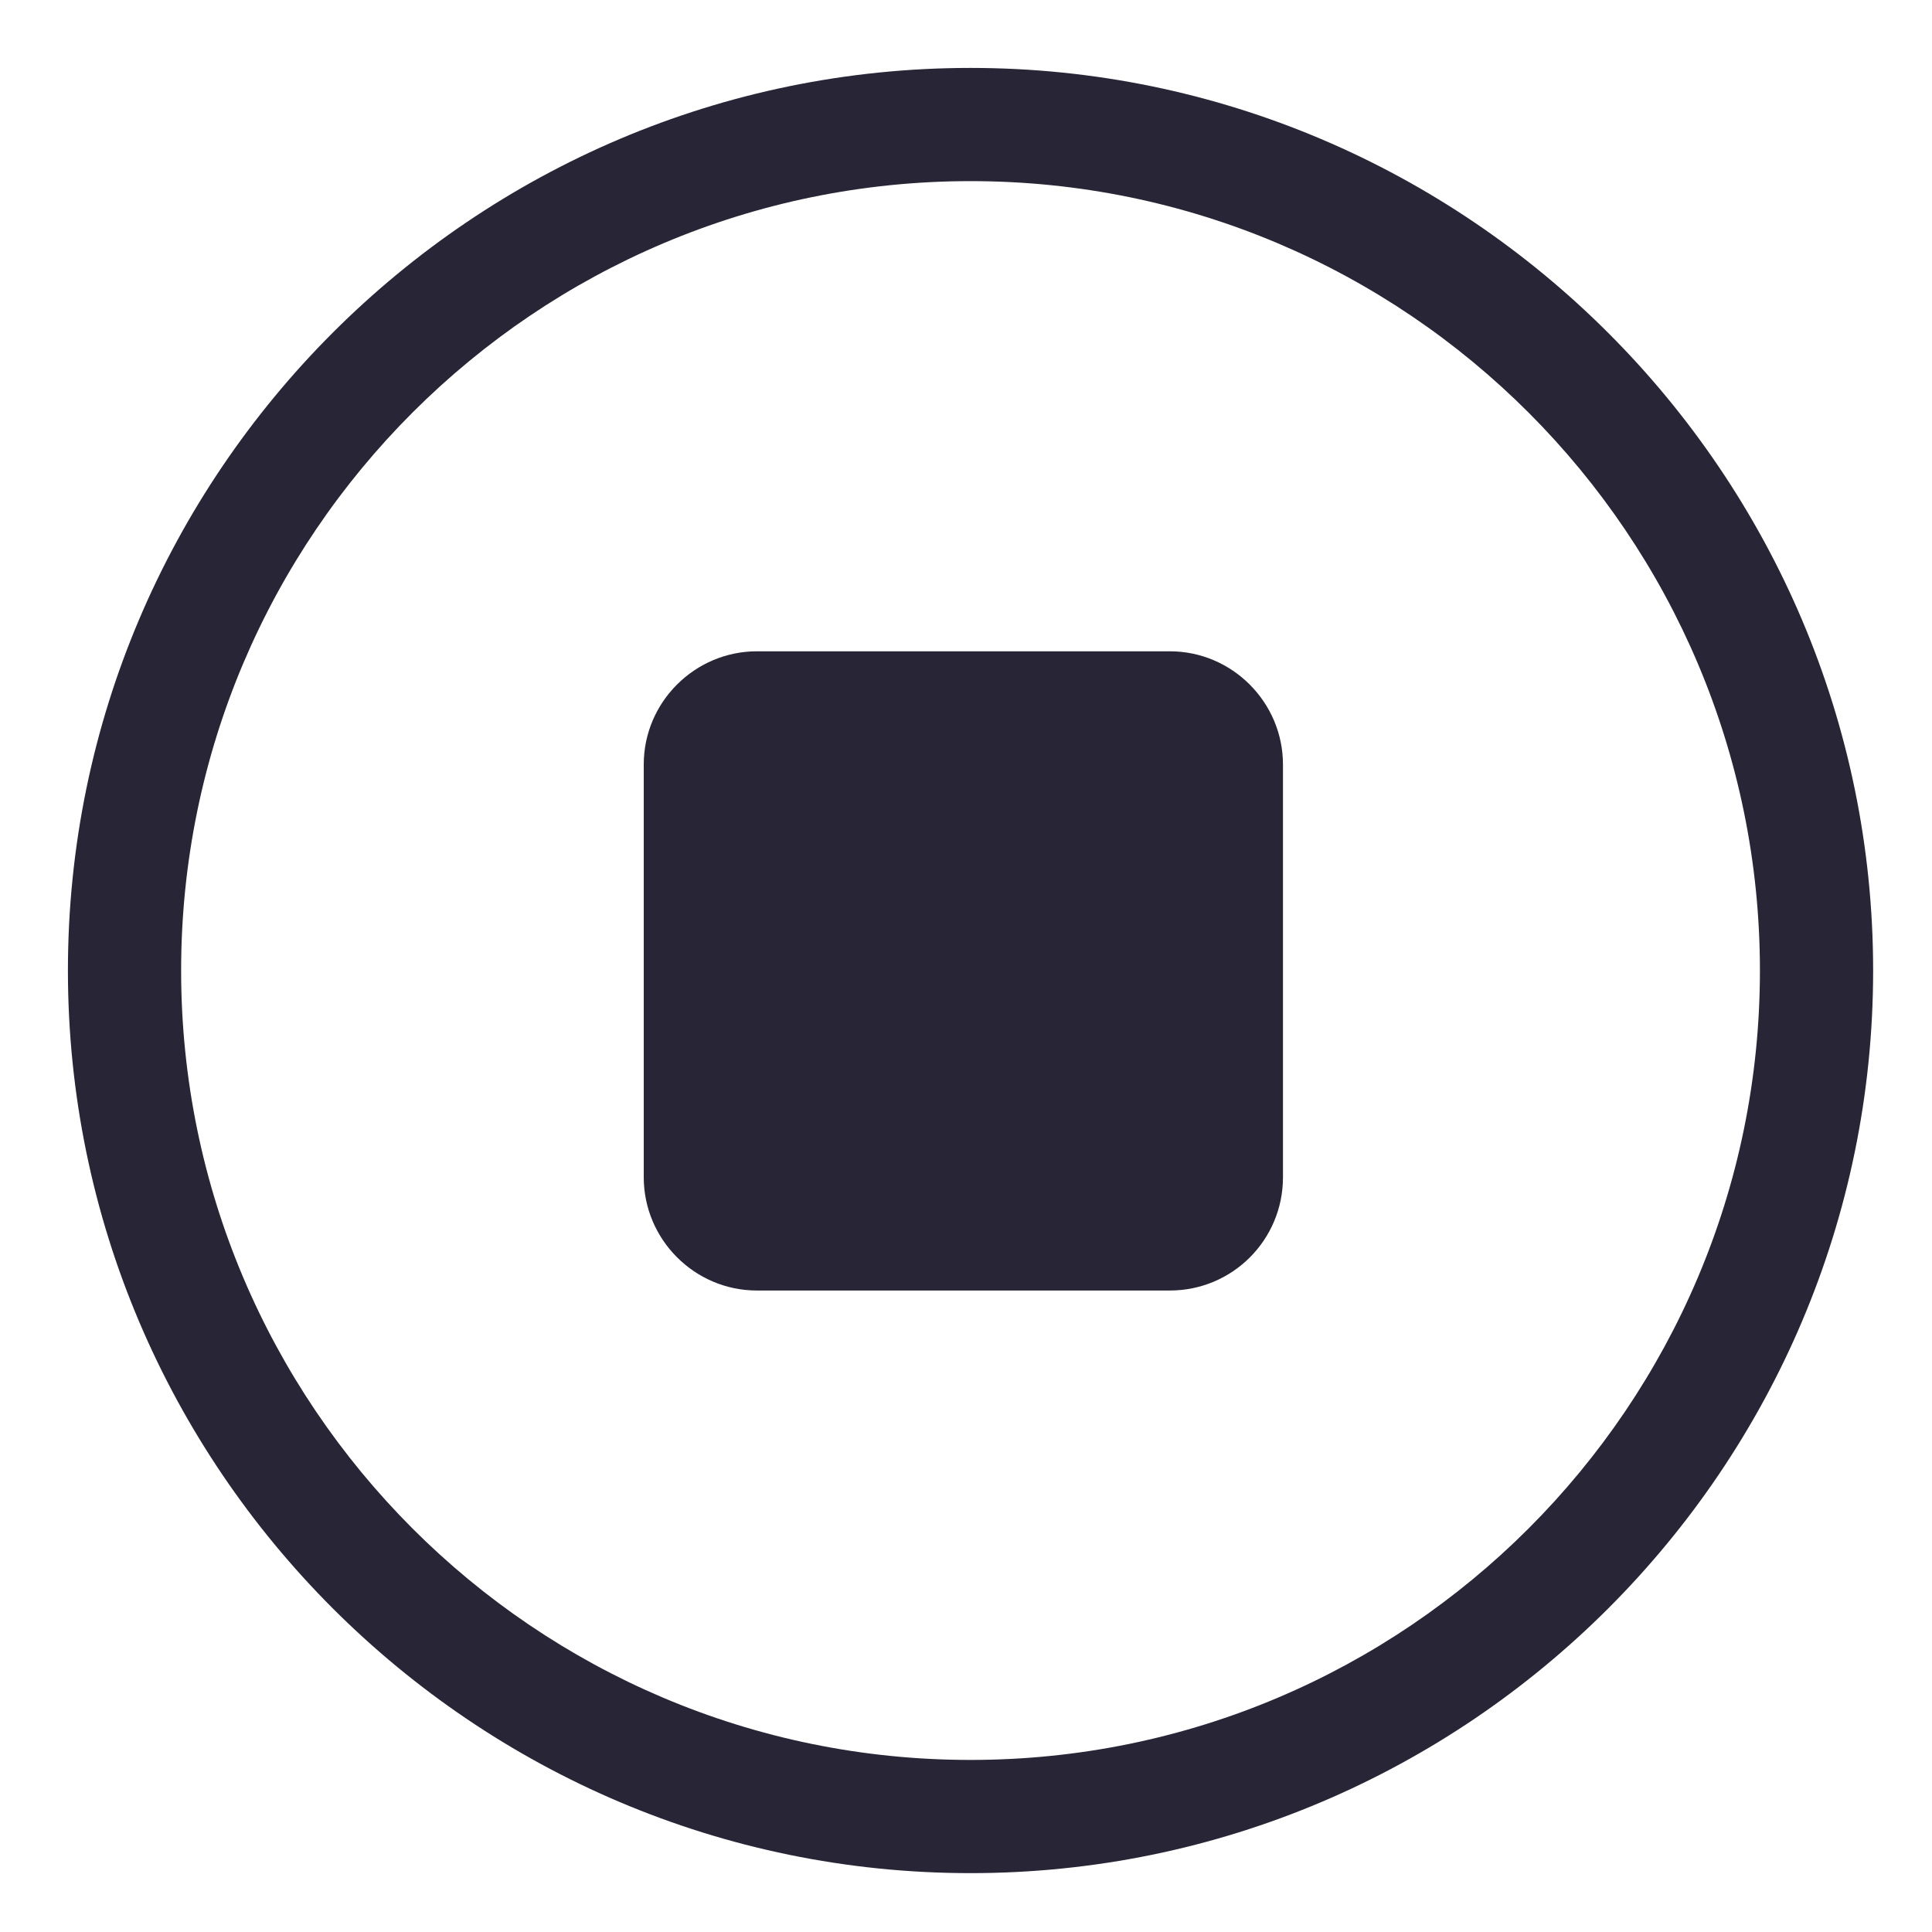
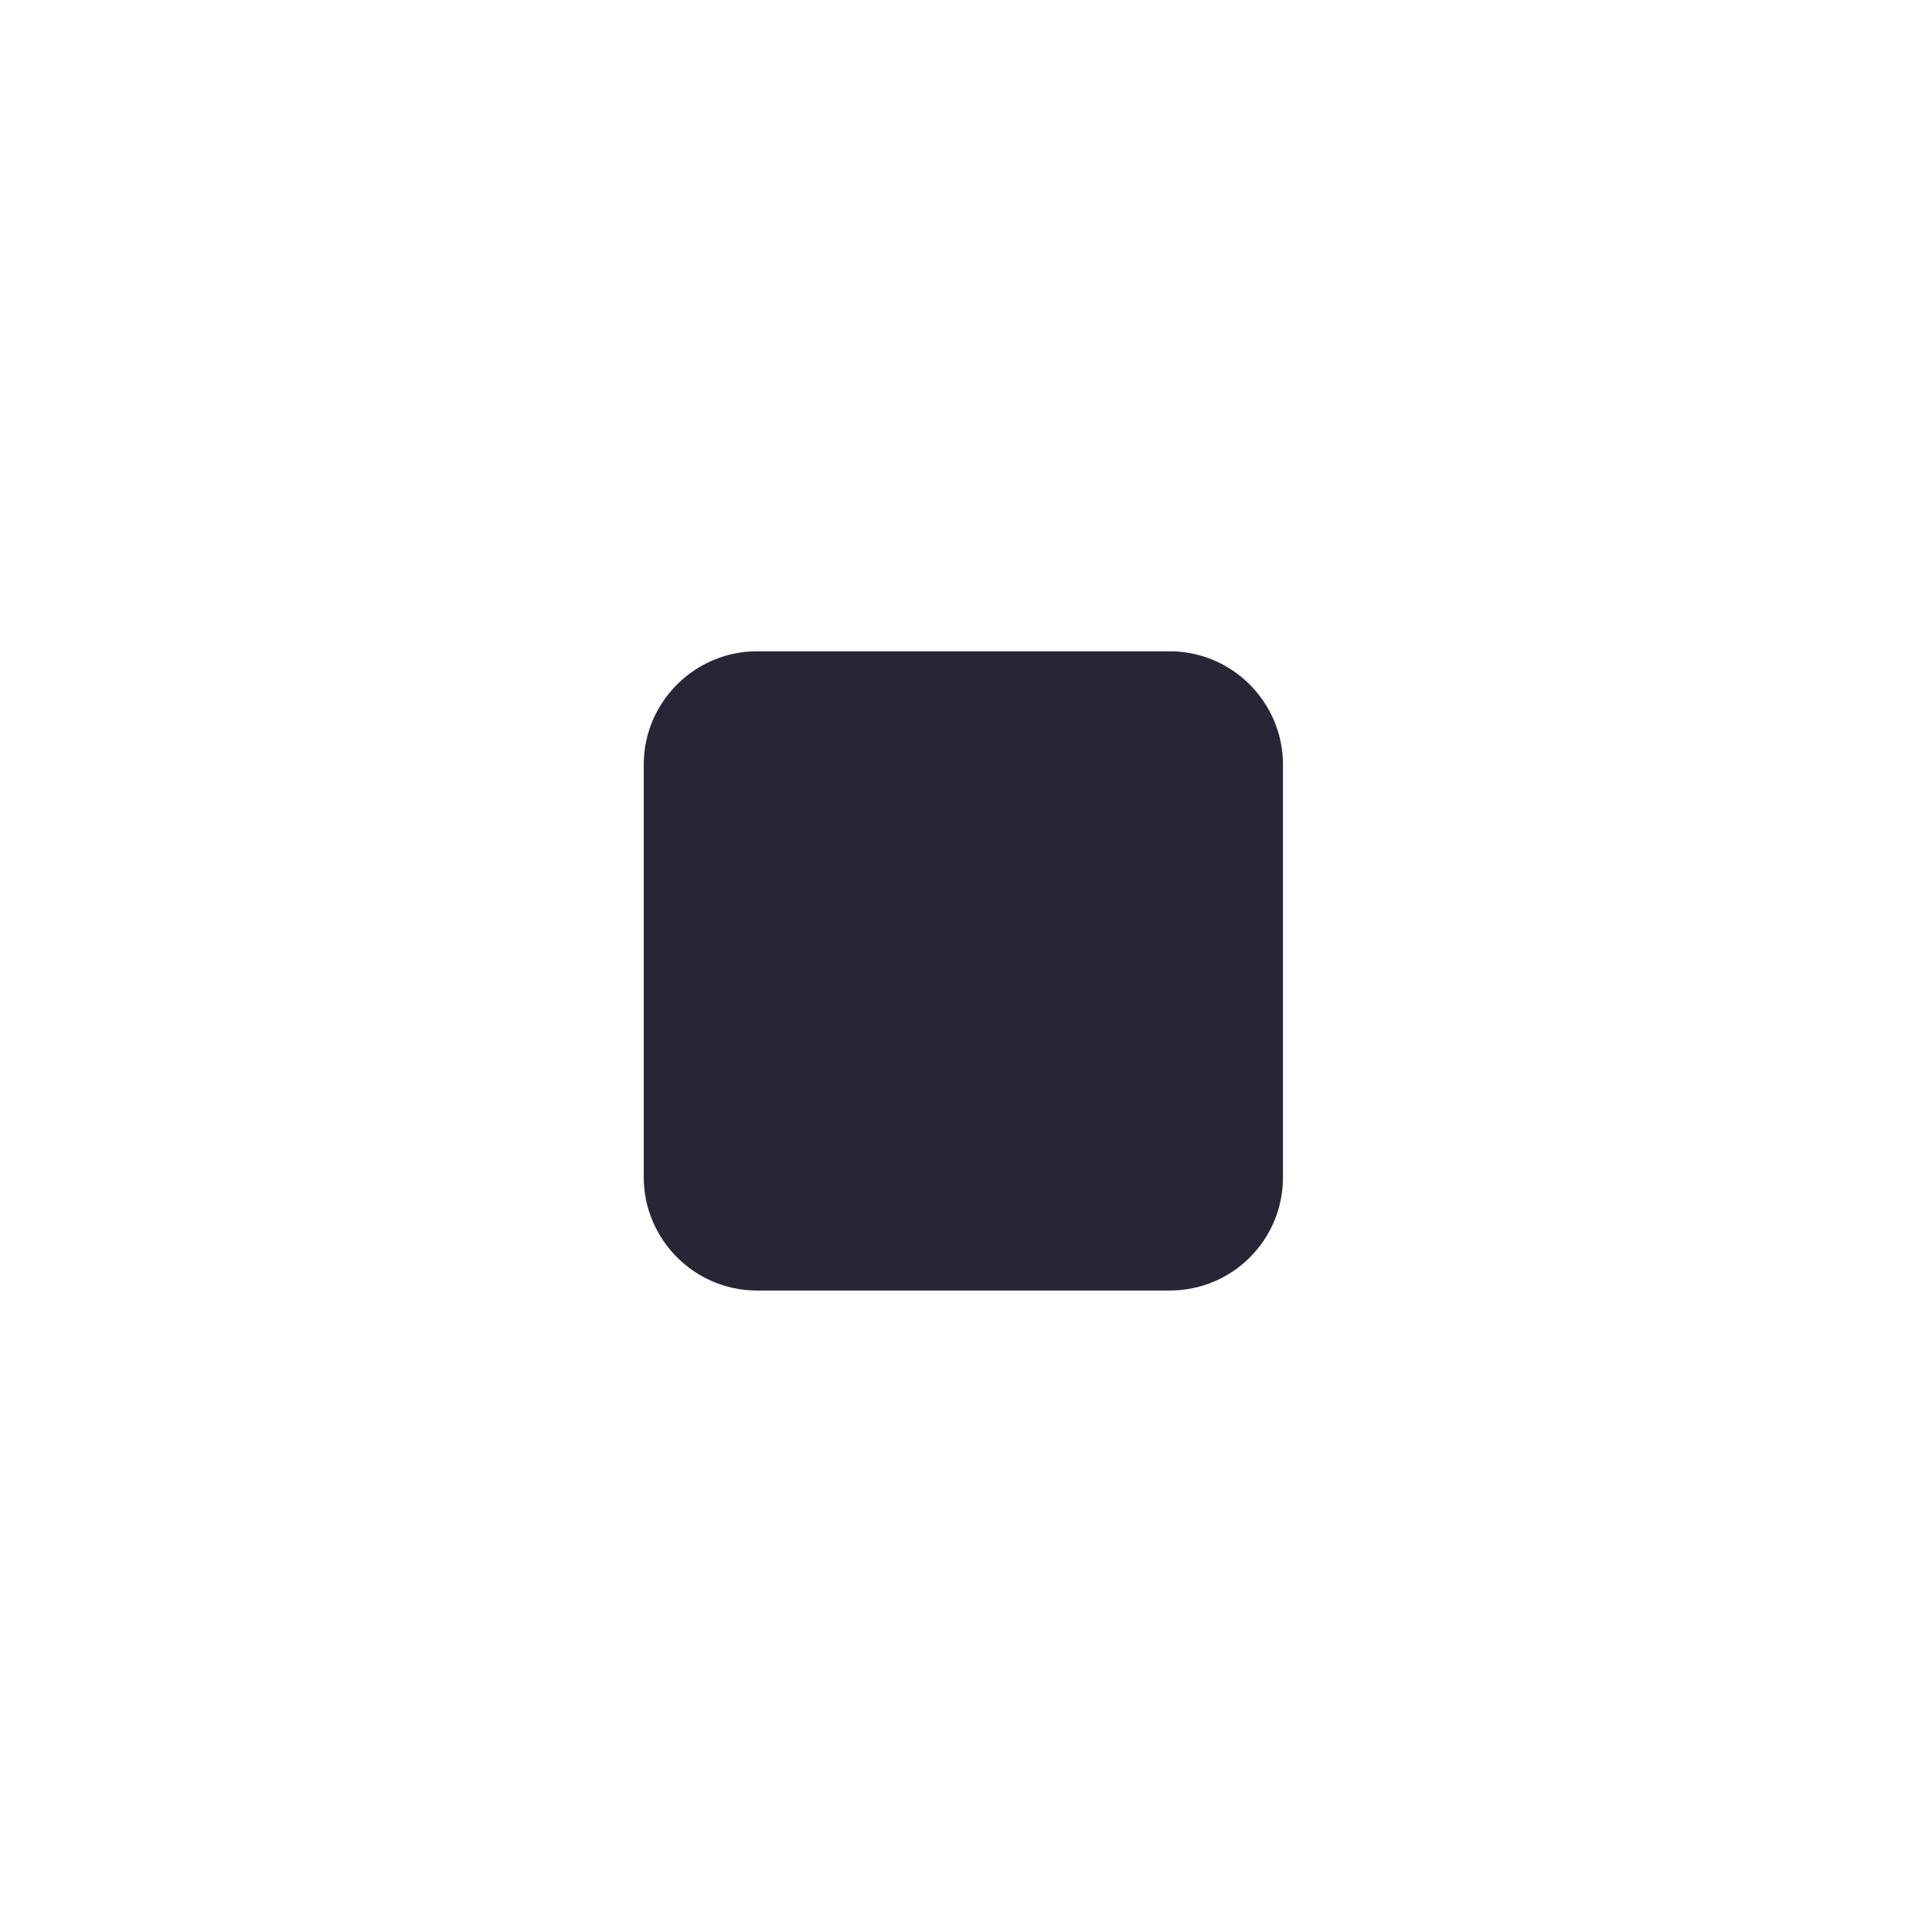
<svg xmlns="http://www.w3.org/2000/svg" t="1746684845789" class="icon" viewBox="0 0 1024 1024" version="1.1" p-id="5386" width="200" height="200">
-   <path d="M514.4 36C250.8 36 36 250.8 36 514.4s214.8 478.4 478.4 478.4 478.4-214.8 478.4-478.4S777.6 36 514.4 36L514.4 36zM514.4 932.8c-231.2 0-418.4-188-418.4-418.4 0-231.2 188-418.4 418.4-418.4 231.2 0 418.4 188 418.4 418.4C932.8 745.2 745.2 932.8 514.4 932.8L514.4 932.8z" fill="#272536" p-id="5387" />
  <path d="M620 684l-218.8 0c-33.2 0-60-27.2-60-60l0-218.8c0-33.2 27.2-60 60-60L620 345.2c33.2 0 60 27.2 60 60L680 624C680 657.2 653.2 684 620 684z" fill="#272536" p-id="5388" />
</svg>